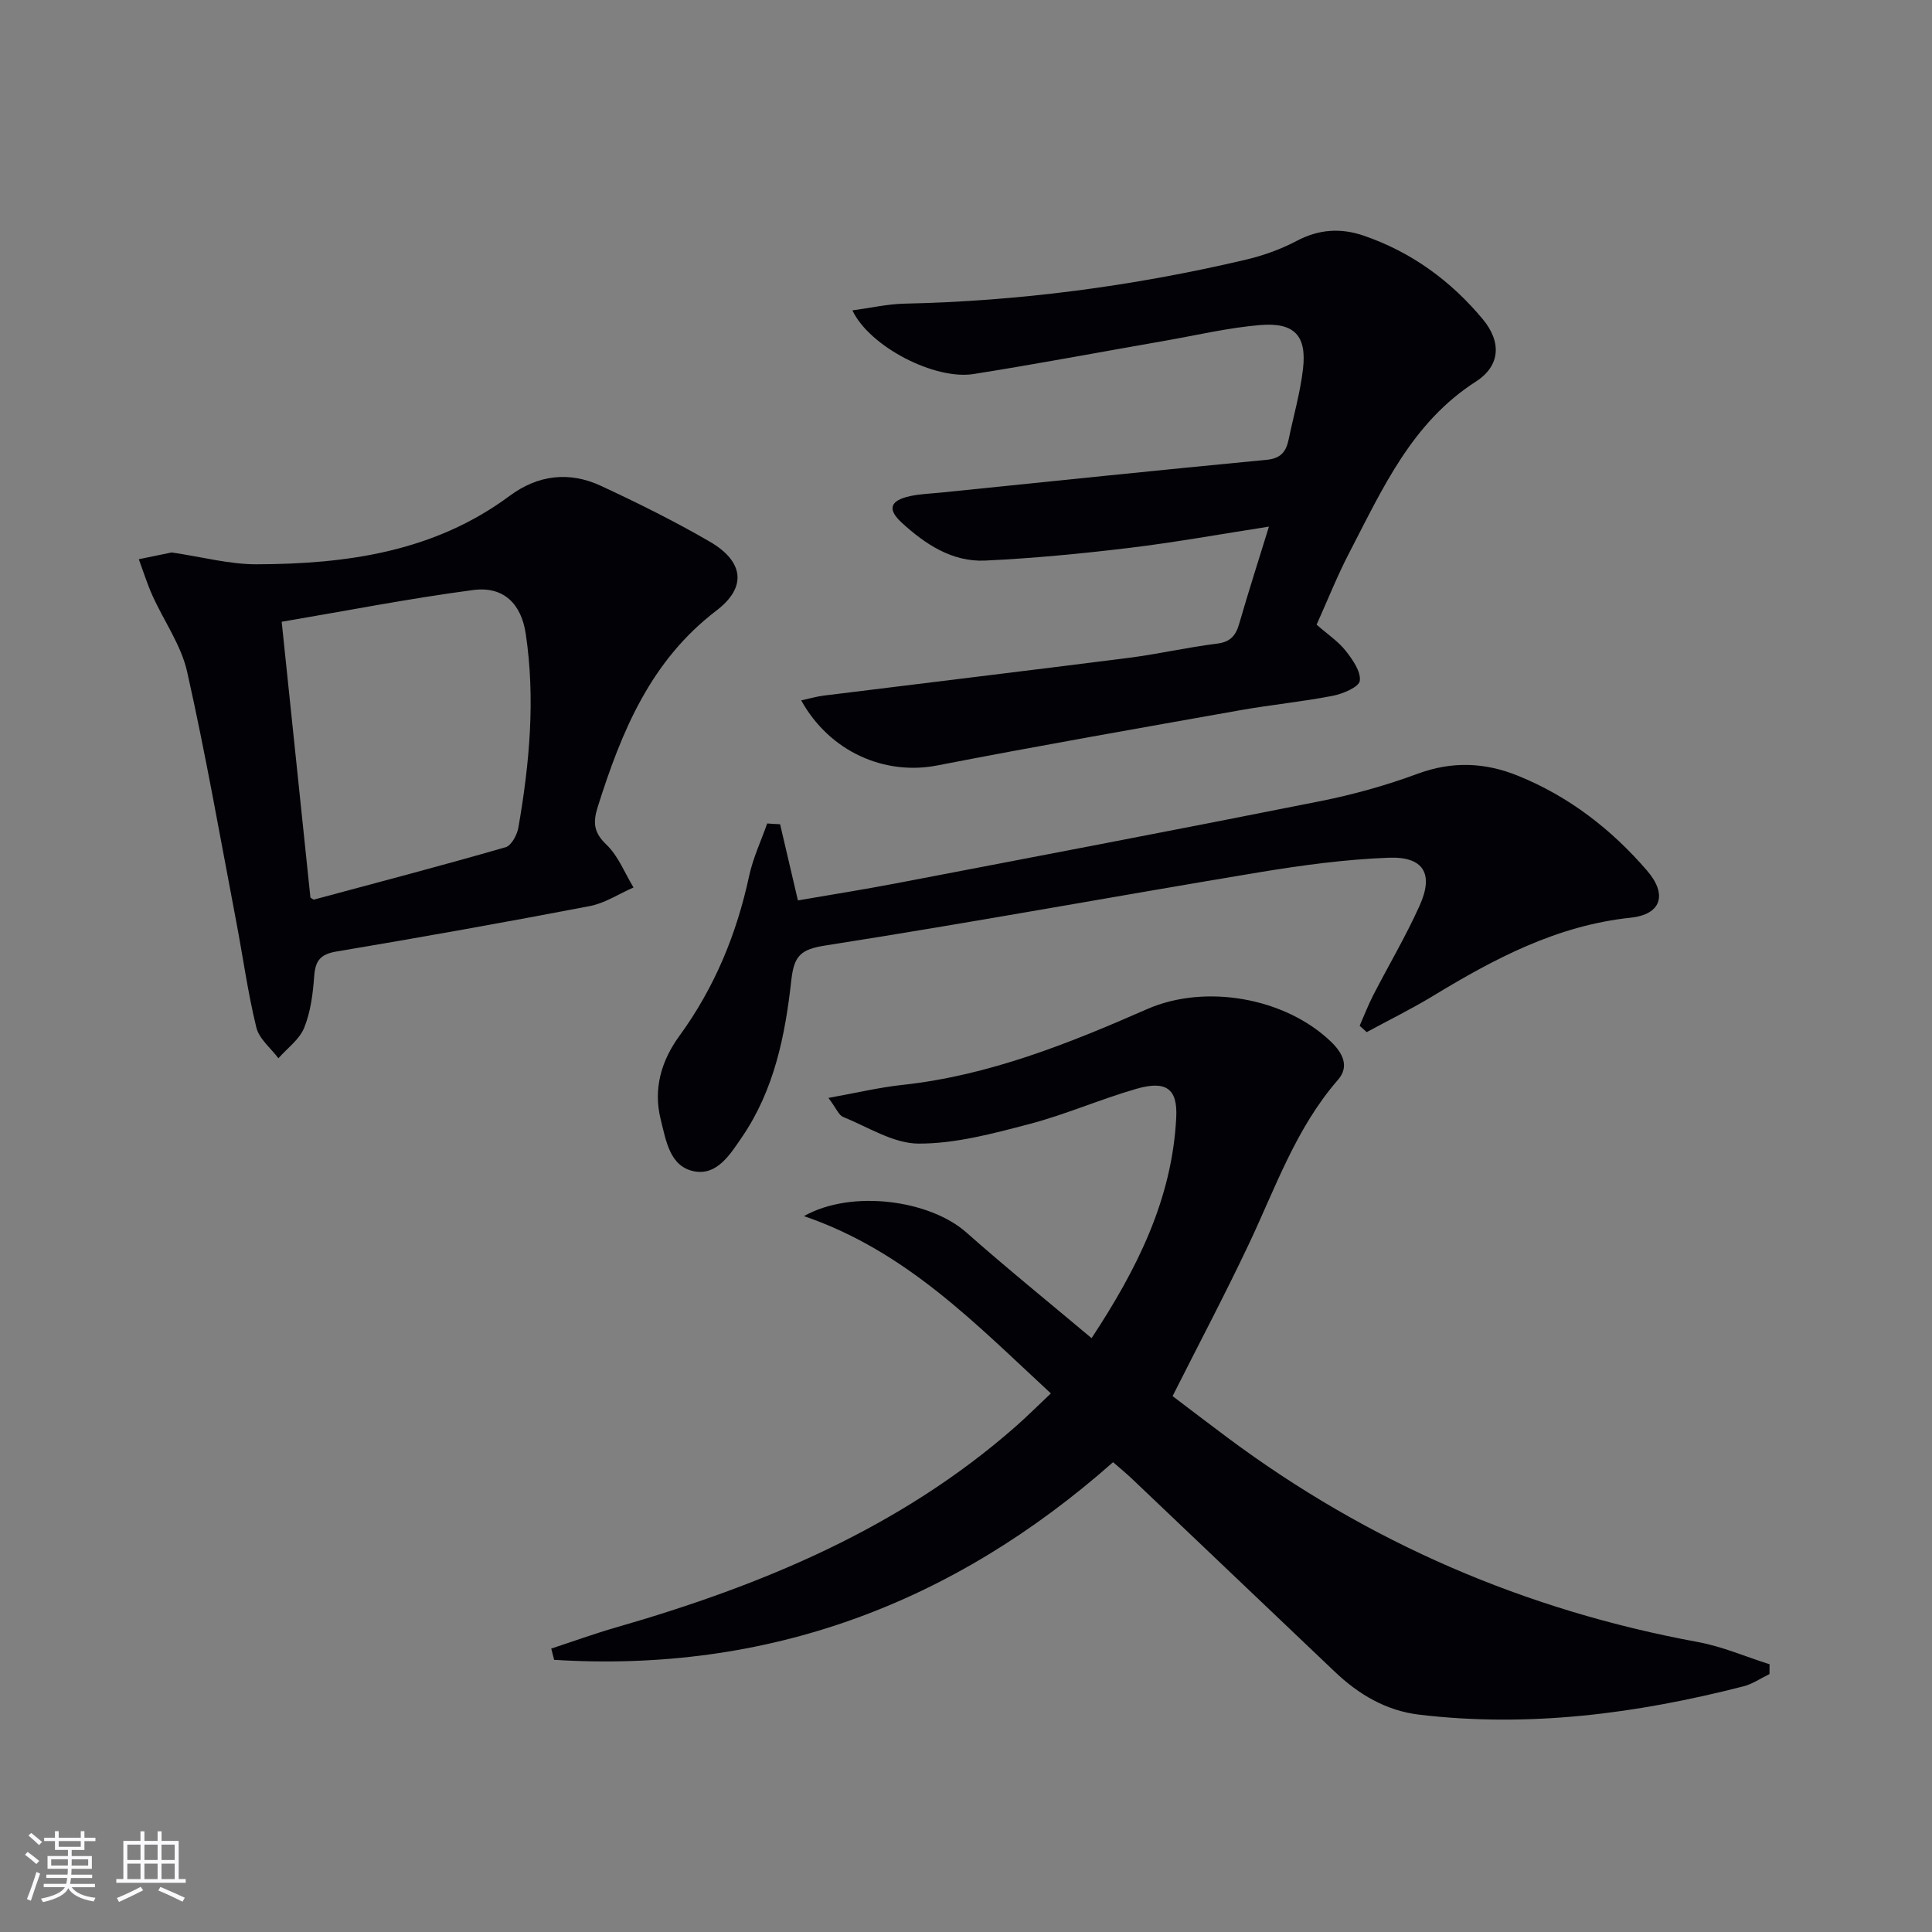
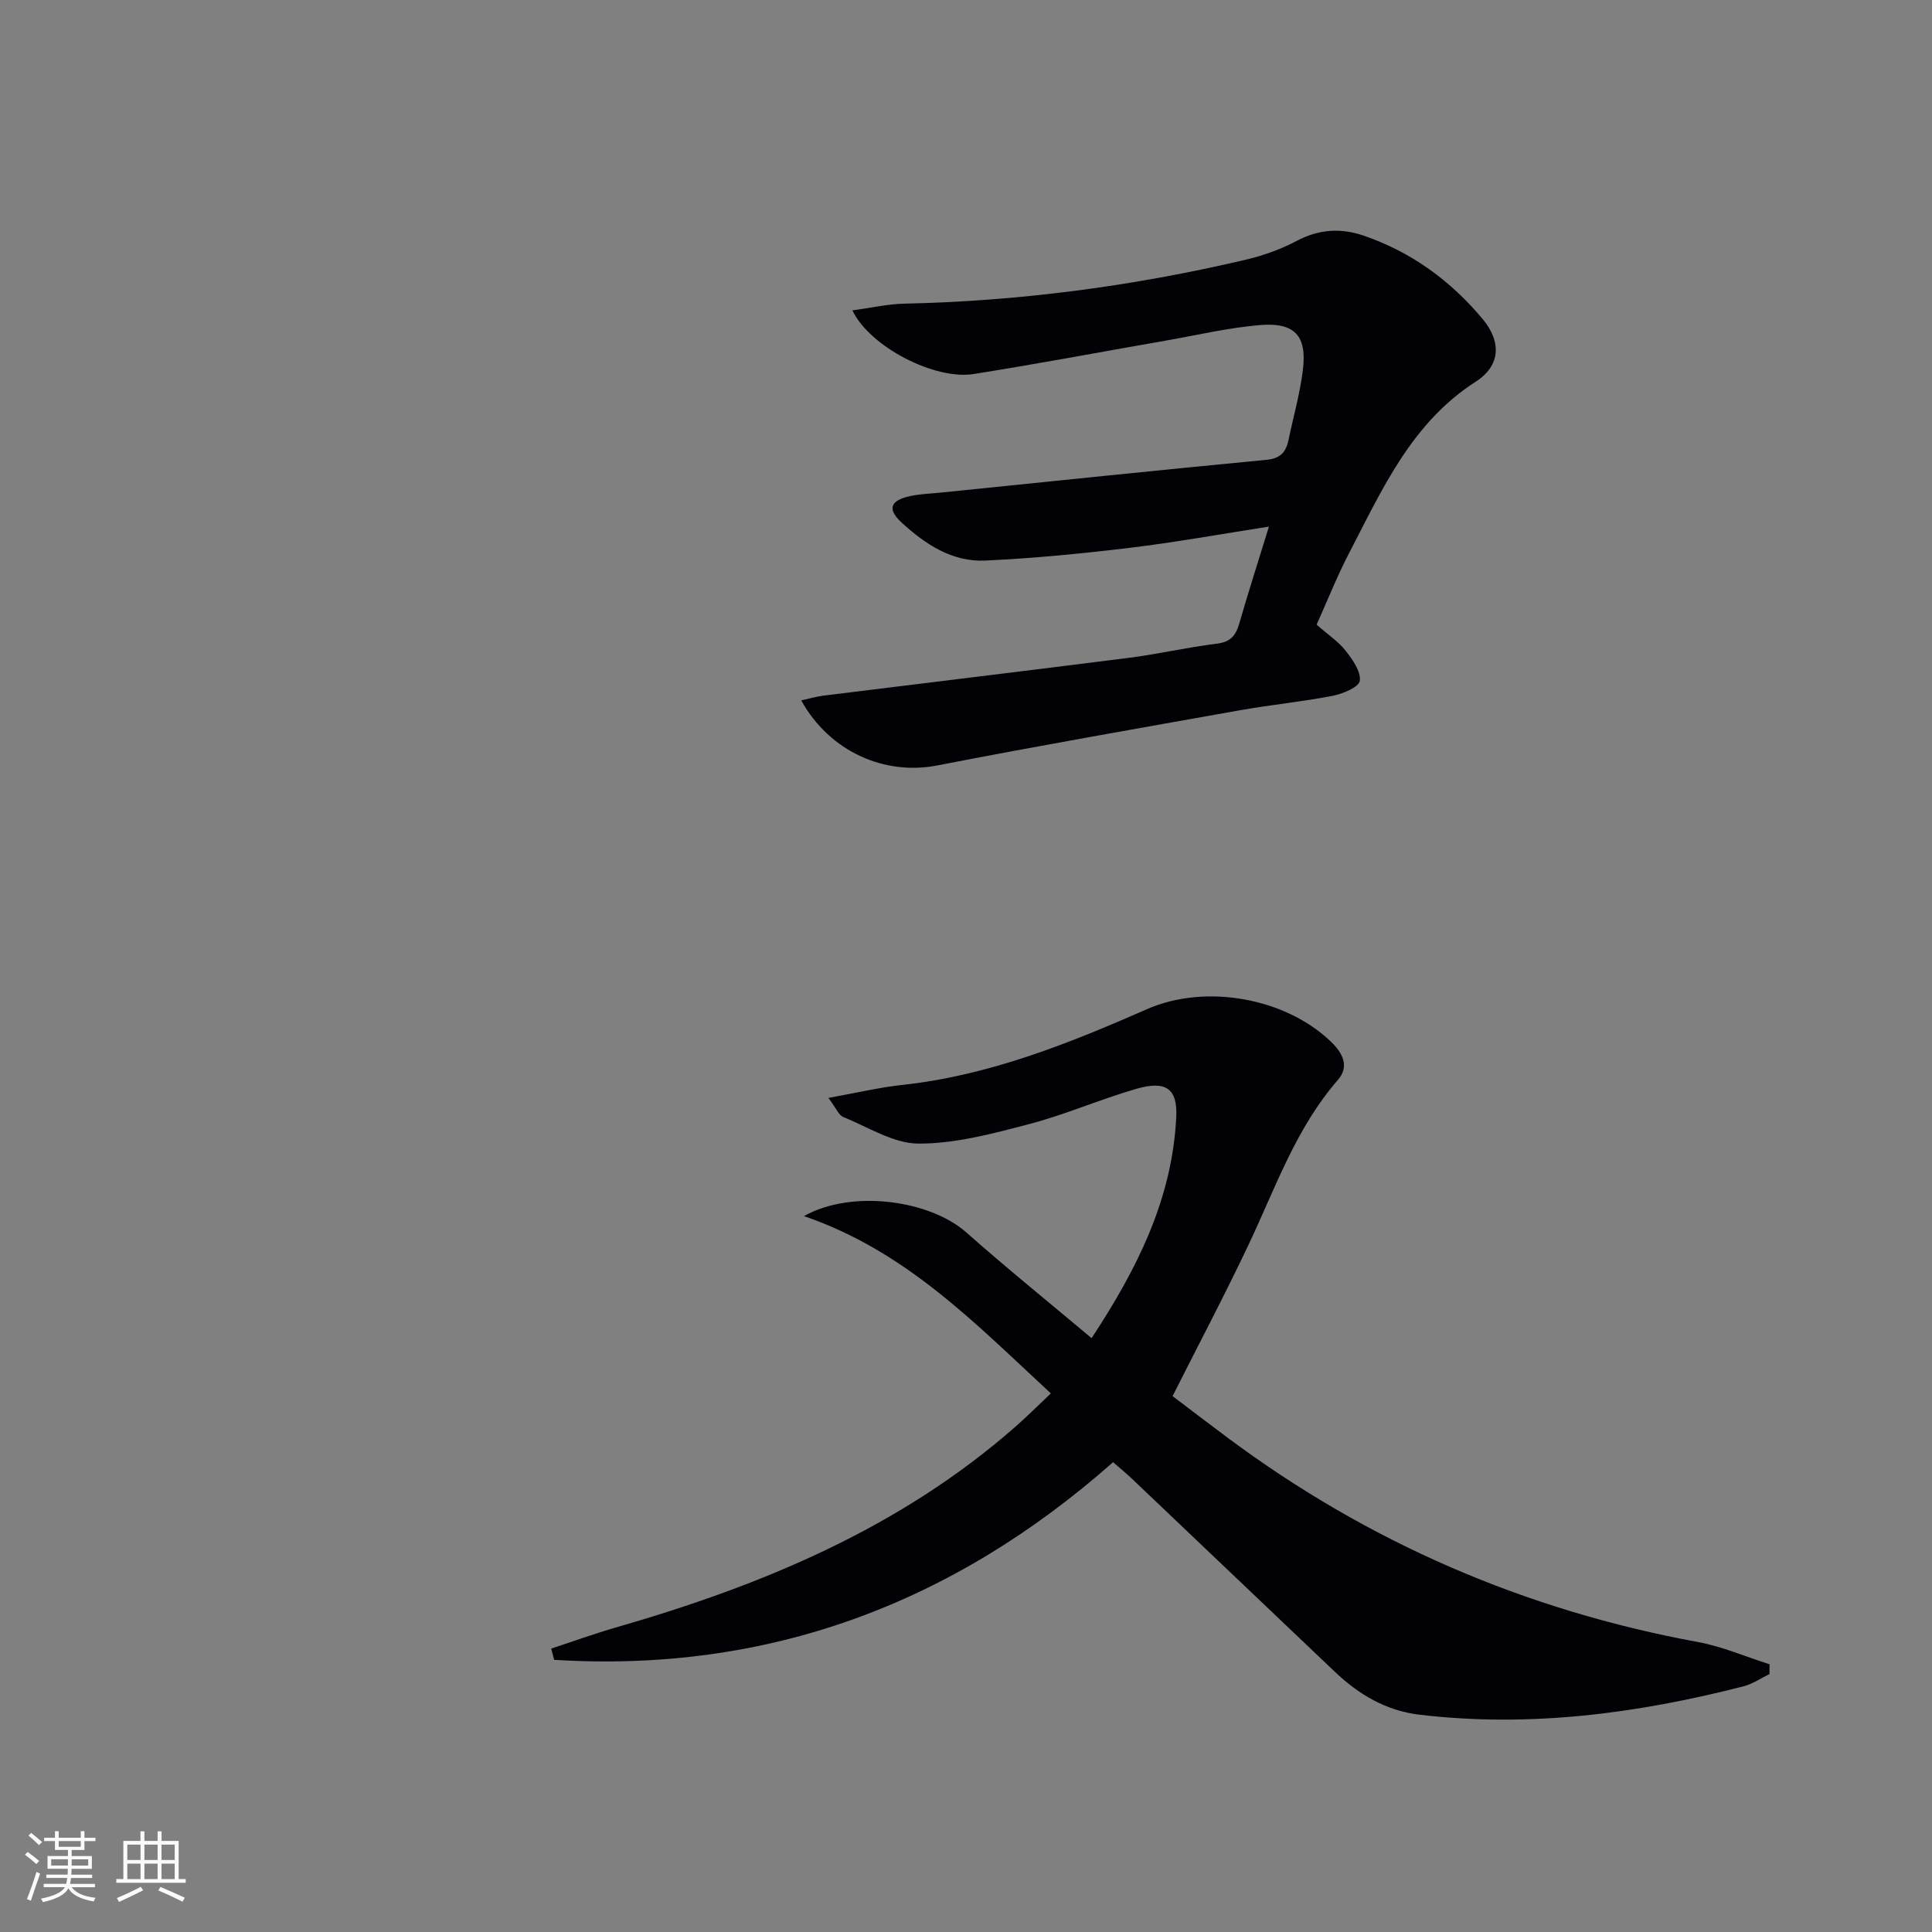
<svg xmlns="http://www.w3.org/2000/svg" enable-background="new 0 0 400 400" viewBox="0 0 400 400">
  <rect x="0" y="0" width="400" height="400" fill="#808080" stroke="none" />
  <g fill="#010106">
    <path d="m114.13 341.32c4.51-1.48 8.97-3.1 13.53-4.41 30.13-8.69 58.67-20.53 82.59-41.54 2.37-2.08 4.59-4.31 7.32-6.88-15.5-14.31-29.88-29.44-51.12-36.71 9.98-5.6 26.09-3.27 33.59 3.36 8.33 7.37 16.99 14.38 25.96 21.91 9.41-14.29 16.7-28.79 17.53-45.75.29-5.89-2.1-7.65-8.26-5.87-7.49 2.16-14.7 5.34-22.23 7.31-7.49 1.96-15.22 4.05-22.84 4.03-5.23-.01-10.49-3.44-15.66-5.53-.87-.35-1.35-1.69-3.02-3.93 5.79-1.04 10.51-2.17 15.3-2.69 17.93-1.94 34.38-8.54 50.67-15.69 12.04-5.29 28.59-2.38 38.07 6.74 2.42 2.33 3.88 5.11 1.45 7.9-8.72 10.01-12.94 22.37-18.48 34.07-4.89 10.34-10.24 20.46-15.76 31.41 3.29 2.49 7.32 5.58 11.39 8.61 29.15 21.72 61.64 35.73 97.4 42.31 5.05.93 9.88 3.04 14.81 4.6-.01.68-.01 1.35-.02 2.03-1.79.86-3.5 2.06-5.4 2.54-22.05 5.65-44.36 8.58-67.14 5.86-6.84-.82-12.53-4.19-17.47-8.9-13.99-13.32-27.98-26.63-41.98-39.94-1.19-1.13-2.47-2.17-3.91-3.43-33.3 29.44-71.63 43.66-115.72 40.92-.2-.77-.4-1.55-.6-2.33z" />
    <path d="m272.59 129.33c2.36 2.07 4.5 3.48 6.01 5.4 1.43 1.82 3.18 4.29 2.93 6.23-.17 1.28-3.5 2.69-5.6 3.1-6.35 1.23-12.82 1.86-19.2 2.99-20.91 3.72-41.84 7.37-62.69 11.43-10.84 2.11-22.22-2.78-28.16-13.47 1.67-.36 3.14-.8 4.64-.99 21.08-2.62 42.17-5.15 63.25-7.83 6.09-.78 12.1-2.18 18.2-2.93 2.83-.35 3.9-1.71 4.62-4.2 1.87-6.5 3.94-12.93 6.13-20.03-10.12 1.57-19.54 3.28-29.04 4.42-9.87 1.19-19.78 2.14-29.71 2.61-6.84.32-12.41-3.39-17.28-7.85-3.05-2.8-2.41-4.6 1.76-5.5 2.09-.45 4.26-.51 6.4-.73 22.46-2.29 44.91-4.63 67.39-6.78 2.93-.28 4.03-1.68 4.55-4.17 1.01-4.87 2.4-9.69 2.98-14.61.81-6.92-1.76-9.71-8.88-9.12-6.59.55-13.11 2.1-19.65 3.24-13.23 2.31-26.42 4.8-39.68 6.9-8.02 1.27-21.5-5.63-25.08-13.18 3.81-.51 7.26-1.31 10.72-1.39 23.84-.51 47.35-3.62 70.55-9.06 3.68-.86 7.36-2.16 10.69-3.92 4.61-2.44 9.14-2.74 13.93-1.09 9.86 3.39 17.99 9.33 24.61 17.27 3.92 4.71 3.69 9.65-1.43 12.94-13.24 8.5-19.28 22.11-26.09 35.22-2.54 4.85-4.56 9.96-6.87 15.1z" />
-     <path d="m35.55 114.38c6.43.95 12.01 2.47 17.58 2.45 18.66-.05 36.78-2.58 52.39-14.17 5.83-4.33 12.32-5.12 18.85-2.09 7.66 3.56 15.26 7.33 22.56 11.56 7.02 4.07 7.8 9.41 1.4 14.28-13.68 10.43-19.66 25.09-24.57 40.63-1 3.18-.9 5.28 1.78 7.82 2.46 2.34 3.79 5.87 5.62 8.88-3.02 1.32-5.92 3.26-9.08 3.86-17.43 3.34-34.91 6.46-52.42 9.4-3.33.56-4.38 1.9-4.61 5.1-.26 3.61-.73 7.37-2.07 10.68-.98 2.43-3.5 4.24-5.34 6.32-1.58-2.11-4-4.02-4.57-6.38-1.77-7.23-2.77-14.65-4.17-21.97-3.29-17.25-6.31-34.56-10.16-51.69-1.24-5.5-4.8-10.47-7.17-15.74-1.1-2.44-1.9-5.02-2.83-7.54 2.51-.5 5.01-1.02 6.81-1.4zm28.72 71.47c.46.26.62.43.73.4 13.24-3.56 26.51-7.04 39.68-10.84 1.21-.35 2.39-2.58 2.65-4.09 2.31-13.29 3.53-26.65 1.52-40.11-.93-6.21-4.59-9.89-10.9-9.05-13.22 1.75-26.34 4.32-39.63 6.57 2.08 19.86 4.02 38.6 5.95 57.12z" />
-     <path d="m161.51 170.65c1.18 5.04 2.36 10.07 3.69 15.77 6.62-1.14 13.43-2.22 20.2-3.51 29.35-5.62 58.71-11.21 88.01-17.05 6.81-1.36 13.58-3.25 20.09-5.66 7.16-2.64 13.93-2.37 20.82.43 10.56 4.29 19.31 11.07 26.69 19.63 4.28 4.97 2.92 9.07-3.41 9.74-15.19 1.6-28.16 8.45-40.88 16.18-4.46 2.71-9.17 5.02-13.76 7.51-.49-.44-.97-.88-1.46-1.31.93-2.11 1.76-4.28 2.81-6.33 3.19-6.2 6.77-12.23 9.62-18.58 2.95-6.56.82-10.16-6.41-9.89-8.93.34-17.87 1.54-26.7 3-29.95 4.97-59.81 10.47-89.8 15.15-5.24.82-6.61 2.07-7.19 7.23-1.26 11.39-3.53 22.7-10.21 32.46-2.43 3.55-5.16 8.04-9.94 7.08-4.99-.99-5.77-6.27-6.87-10.65-1.63-6.46.15-12.3 3.86-17.39 7.29-10.01 11.84-21.07 14.43-33.1.8-3.72 2.47-7.25 3.74-10.87.89.07 1.78.12 2.67.16z" />
  </g>
  <path d="m5.17 384 .55-.58c.85.61 1.65 1.24 2.4 1.87l-.59.64c-.83-.73-1.62-1.38-2.36-1.93m1.22 9.53-.82-.34c.71-1.76 1.37-3.64 1.98-5.63.24.13.5.25.76.36-.6 1.67-1.24 3.54-1.92 5.61m-.5-13.5.57-.54c.56.44 1.31 1.06 2.26 1.87l-.64.64c-.68-.66-1.41-1.32-2.19-1.97m3.25.46h2.24v-1.36h.77v1.36h4.57v-1.36h.76v1.36h2.28v.69h-2.28v1.84h-2.64v1.26h4.18v2.64h-4.21c0 .45-.02.86-.05 1.21h4.32v.69h-4.38c-.04.34-.1.75-.19 1.22h5.15v.69h-4.82c.87 1.19 2.51 1.92 4.93 2.19-.17.32-.3.57-.37.76-2.77-.49-4.52-1.41-5.26-2.76-.56 1.26-2.3 2.23-5.24 2.9-.12-.24-.26-.48-.43-.72 2.73-.55 4.38-1.34 4.96-2.38h-4.38v-.69h4.65c.1-.38.17-.79.21-1.22h-4.32v-.69h4.4c.03-.34.05-.75.05-1.21h-4.2v-2.64h4.23v-1.26h-2.69v-1.84h-2.24zm1.46 4.46v1.29h3.45c.01-.4.02-.57.01-.53v-.32-.45h-3.46zm1.55-2.59h4.57v-1.19h-4.57zm6.11 2.59h-3.42v.77c-.01.19-.01.37-.02.53h3.44z" fill="#fafafc" />
  <path d="m32.63 379.16h.82v1.98h3.54v7.89h1.46v.78h-14.37v-.78h1.46v-7.89h3.54v-1.98h.82v1.98h2.73zm-3.49 11.48.5.73c-1.61.82-3.28 1.63-5 2.41-.13-.27-.28-.55-.44-.82 1.75-.72 3.4-1.49 4.94-2.32m-2.78-5.55h2.73v-3.18h-2.73zm0 3.95h2.73v-3.2h-2.73zm3.54-3.95h2.73v-3.18h-2.73zm0 3.95h2.73v-3.2h-2.73zm7.89 4.68c-1.84-.92-3.51-1.7-5.02-2.32l.45-.73c1.89.8 3.57 1.55 5.04 2.23zm-1.62-11.81h-2.73v3.18h2.73zm-2.73 7.13h2.73v-3.2h-2.73z" fill="#fafafc" />
</svg>